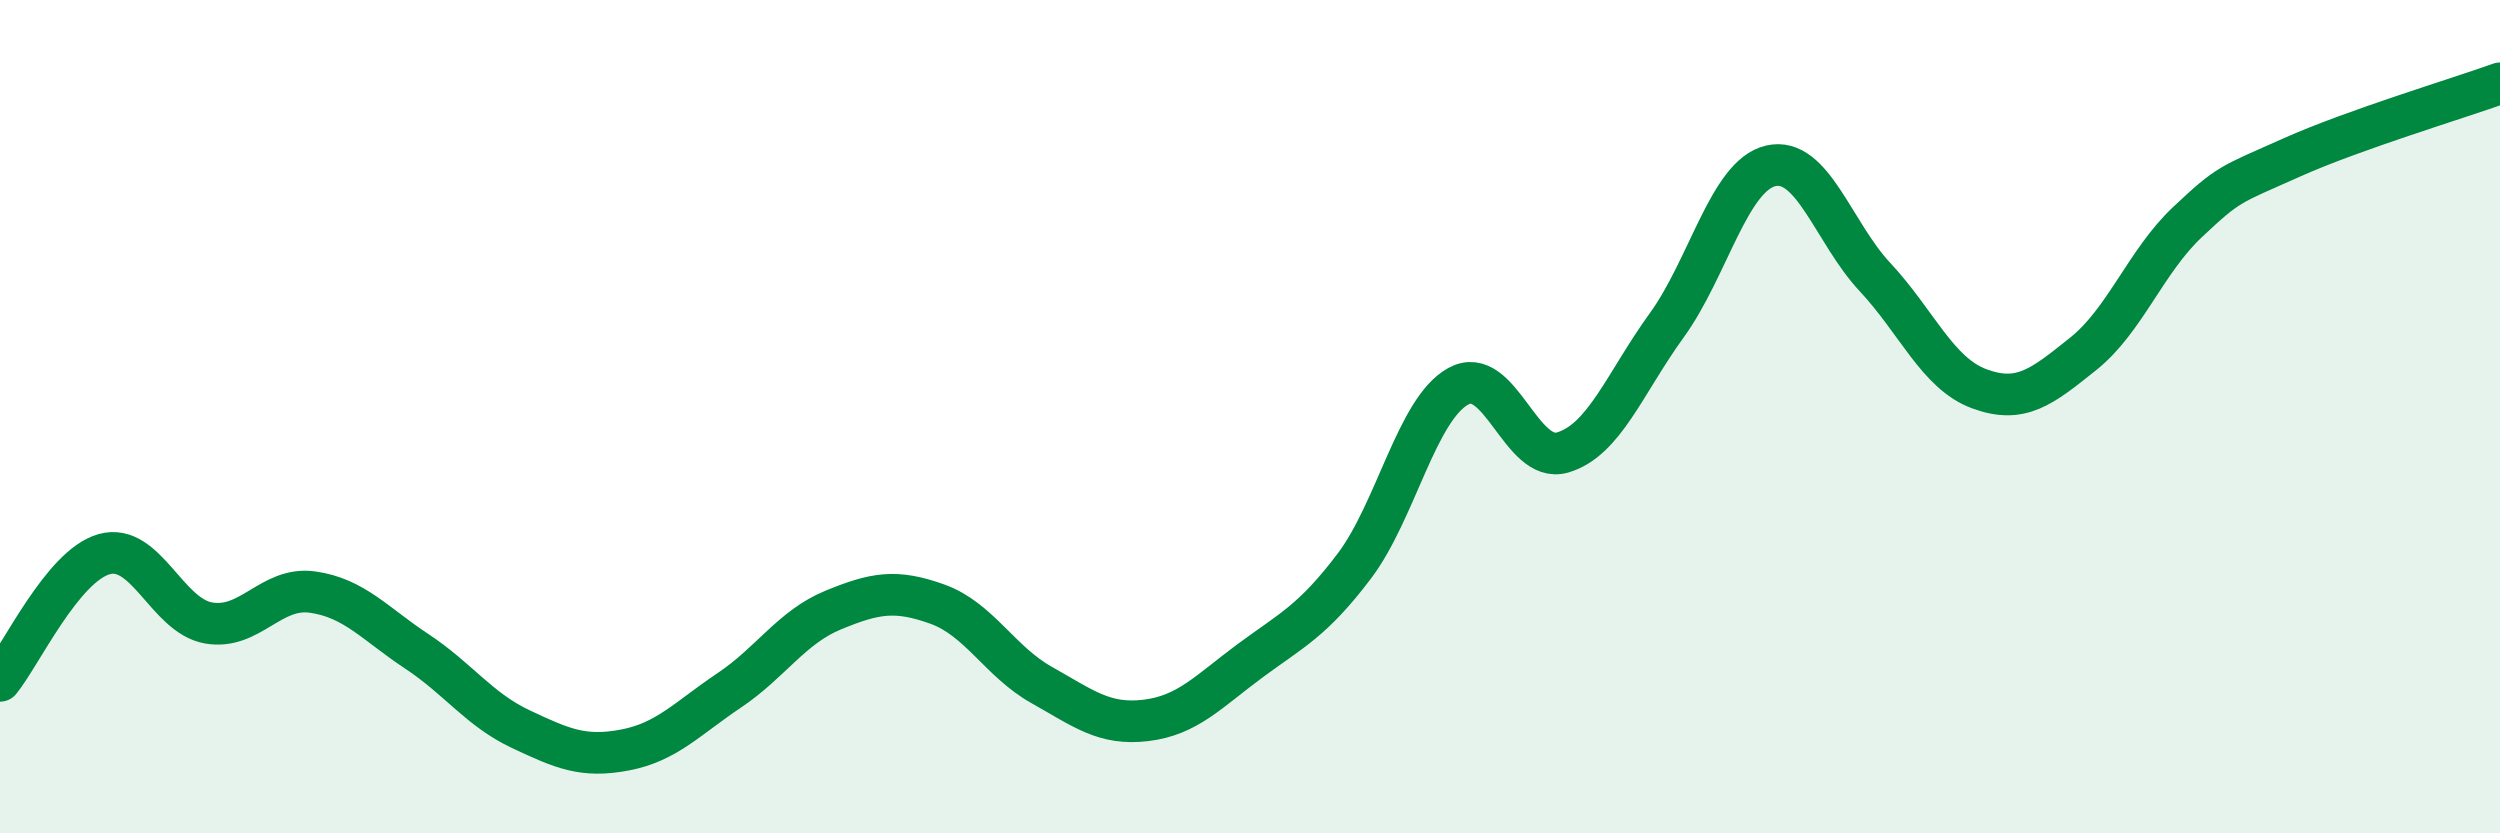
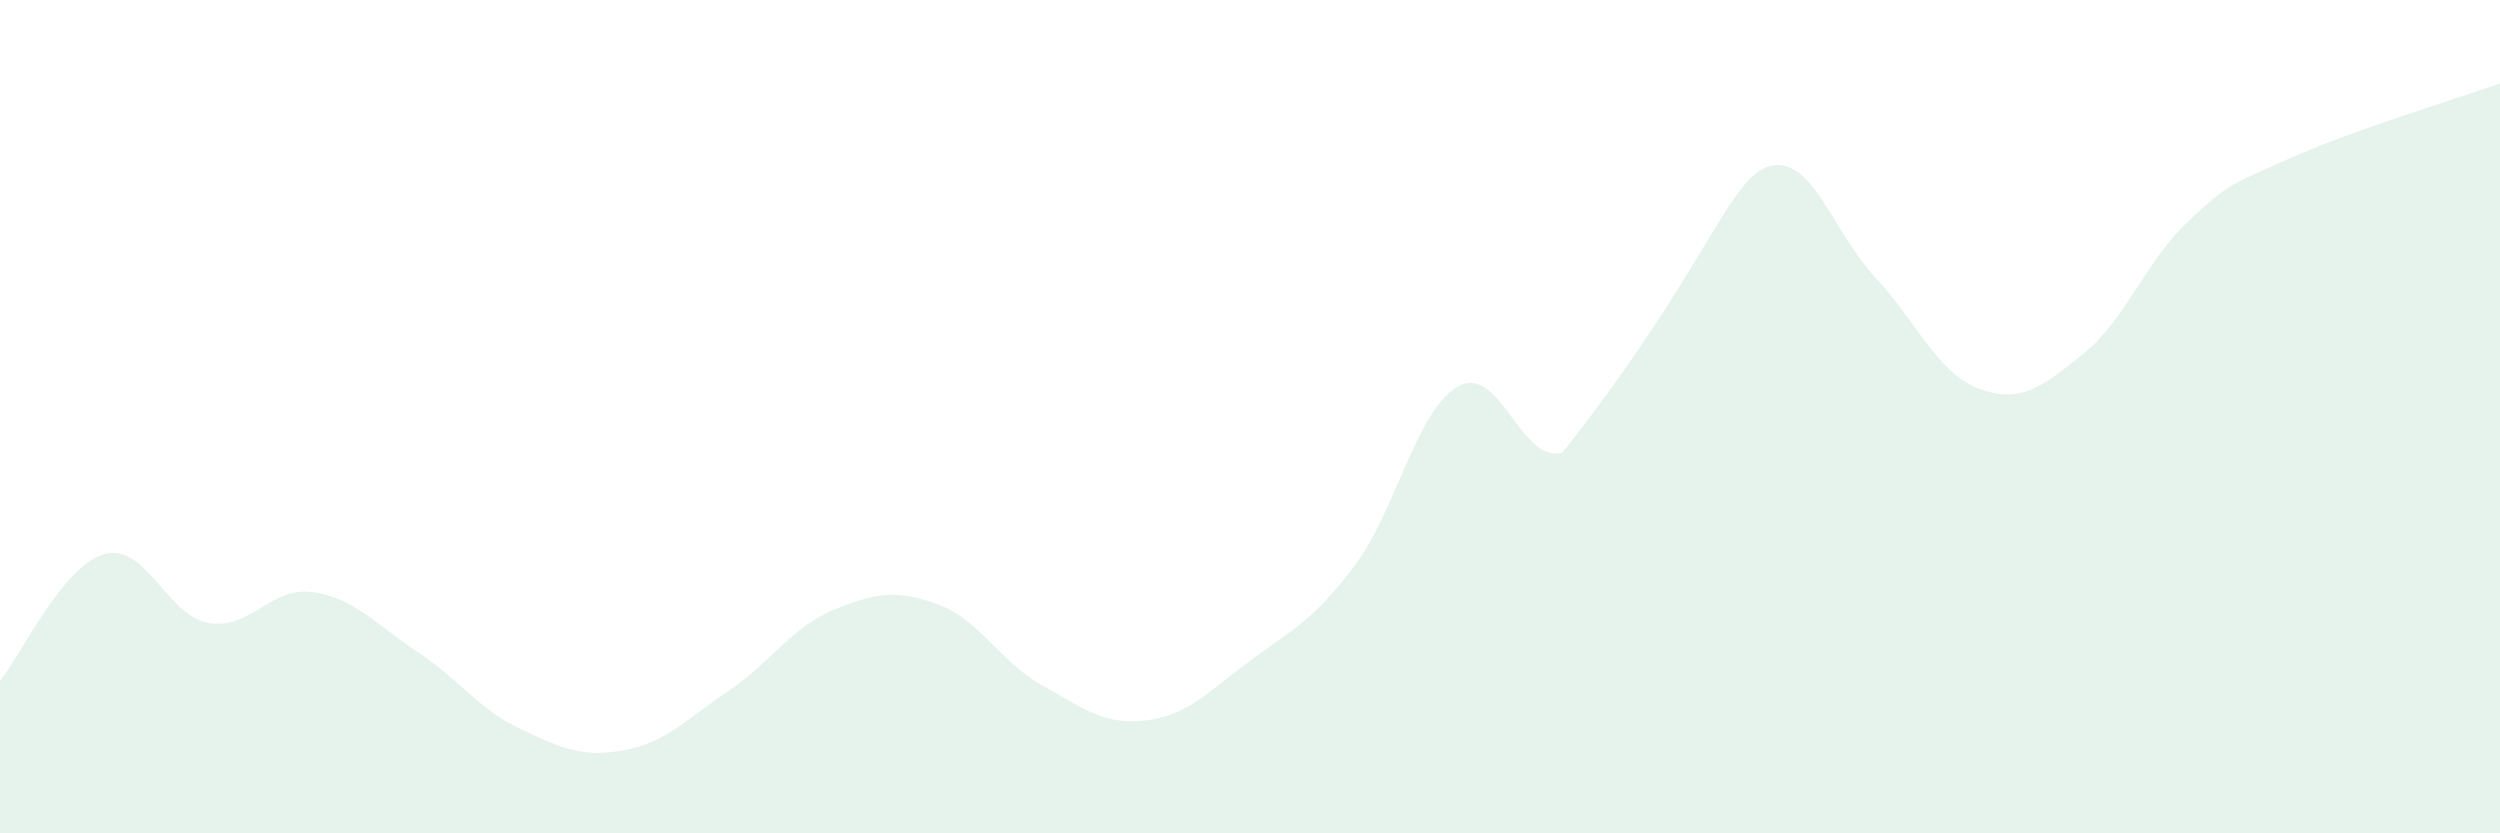
<svg xmlns="http://www.w3.org/2000/svg" width="60" height="20" viewBox="0 0 60 20">
-   <path d="M 0,16.34 C 0.5,15.73 1.5,13.58 2.5,13.3 C 3.5,13.02 4,14.77 5,14.95 C 6,15.13 6.5,14.07 7.5,14.21 C 8.5,14.35 9,14.97 10,15.63 C 11,16.29 11.5,17.03 12.5,17.5 C 13.5,17.97 14,18.19 15,18 C 16,17.81 16.5,17.24 17.5,16.57 C 18.5,15.9 19,15.05 20,14.64 C 21,14.23 21.5,14.14 22.5,14.5 C 23.5,14.86 24,15.88 25,16.44 C 26,17 26.5,17.41 27.5,17.29 C 28.5,17.17 29,16.6 30,15.86 C 31,15.12 31.5,14.91 32.5,13.59 C 33.5,12.27 34,9.82 35,9.27 C 36,8.72 36.5,11.15 37.5,10.86 C 38.5,10.57 39,9.19 40,7.81 C 41,6.43 41.5,4.21 42.5,3.98 C 43.5,3.75 44,5.58 45,6.65 C 46,7.72 46.5,8.96 47.5,9.33 C 48.5,9.7 49,9.29 50,8.49 C 51,7.69 51.5,6.27 52.5,5.33 C 53.5,4.39 53.5,4.45 55,3.78 C 56.5,3.11 59,2.36 60,2L60 20L0 20Z" fill="#008740" opacity="0.1" stroke-linecap="round" stroke-linejoin="round" />
-   <path d="M 0,16.34 C 0.5,15.73 1.5,13.58 2.5,13.3 C 3.5,13.02 4,14.77 5,14.95 C 6,15.13 6.5,14.07 7.5,14.21 C 8.5,14.35 9,14.97 10,15.63 C 11,16.29 11.5,17.03 12.5,17.5 C 13.5,17.97 14,18.19 15,18 C 16,17.81 16.5,17.24 17.5,16.57 C 18.5,15.9 19,15.05 20,14.64 C 21,14.23 21.5,14.14 22.5,14.5 C 23.5,14.86 24,15.88 25,16.44 C 26,17 26.5,17.41 27.5,17.29 C 28.5,17.17 29,16.6 30,15.86 C 31,15.12 31.5,14.91 32.5,13.59 C 33.5,12.27 34,9.82 35,9.27 C 36,8.72 36.5,11.15 37.5,10.86 C 38.5,10.57 39,9.19 40,7.81 C 41,6.43 41.5,4.21 42.5,3.98 C 43.5,3.75 44,5.58 45,6.65 C 46,7.72 46.5,8.96 47.5,9.33 C 48.5,9.7 49,9.29 50,8.49 C 51,7.69 51.5,6.27 52.5,5.33 C 53.5,4.39 53.5,4.45 55,3.78 C 56.5,3.11 59,2.36 60,2" stroke="#008740" stroke-width="1" fill="none" stroke-linecap="round" stroke-linejoin="round" />
+   <path d="M 0,16.34 C 0.5,15.73 1.5,13.58 2.5,13.3 C 3.5,13.02 4,14.77 5,14.95 C 6,15.13 6.5,14.07 7.5,14.21 C 8.5,14.35 9,14.97 10,15.63 C 11,16.29 11.5,17.03 12.5,17.5 C 13.5,17.97 14,18.19 15,18 C 16,17.81 16.5,17.24 17.5,16.57 C 18.5,15.9 19,15.05 20,14.64 C 21,14.23 21.5,14.14 22.5,14.5 C 23.5,14.86 24,15.88 25,16.44 C 26,17 26.5,17.41 27.5,17.29 C 28.5,17.17 29,16.6 30,15.86 C 31,15.12 31.5,14.91 32.5,13.59 C 33.5,12.27 34,9.82 35,9.27 C 36,8.72 36.5,11.15 37.5,10.86 C 41,6.43 41.5,4.21 42.5,3.98 C 43.5,3.75 44,5.58 45,6.65 C 46,7.72 46.5,8.96 47.5,9.33 C 48.5,9.7 49,9.29 50,8.49 C 51,7.69 51.5,6.27 52.5,5.33 C 53.5,4.39 53.5,4.45 55,3.78 C 56.5,3.11 59,2.36 60,2L60 20L0 20Z" fill="#008740" opacity="0.1" stroke-linecap="round" stroke-linejoin="round" />
</svg>